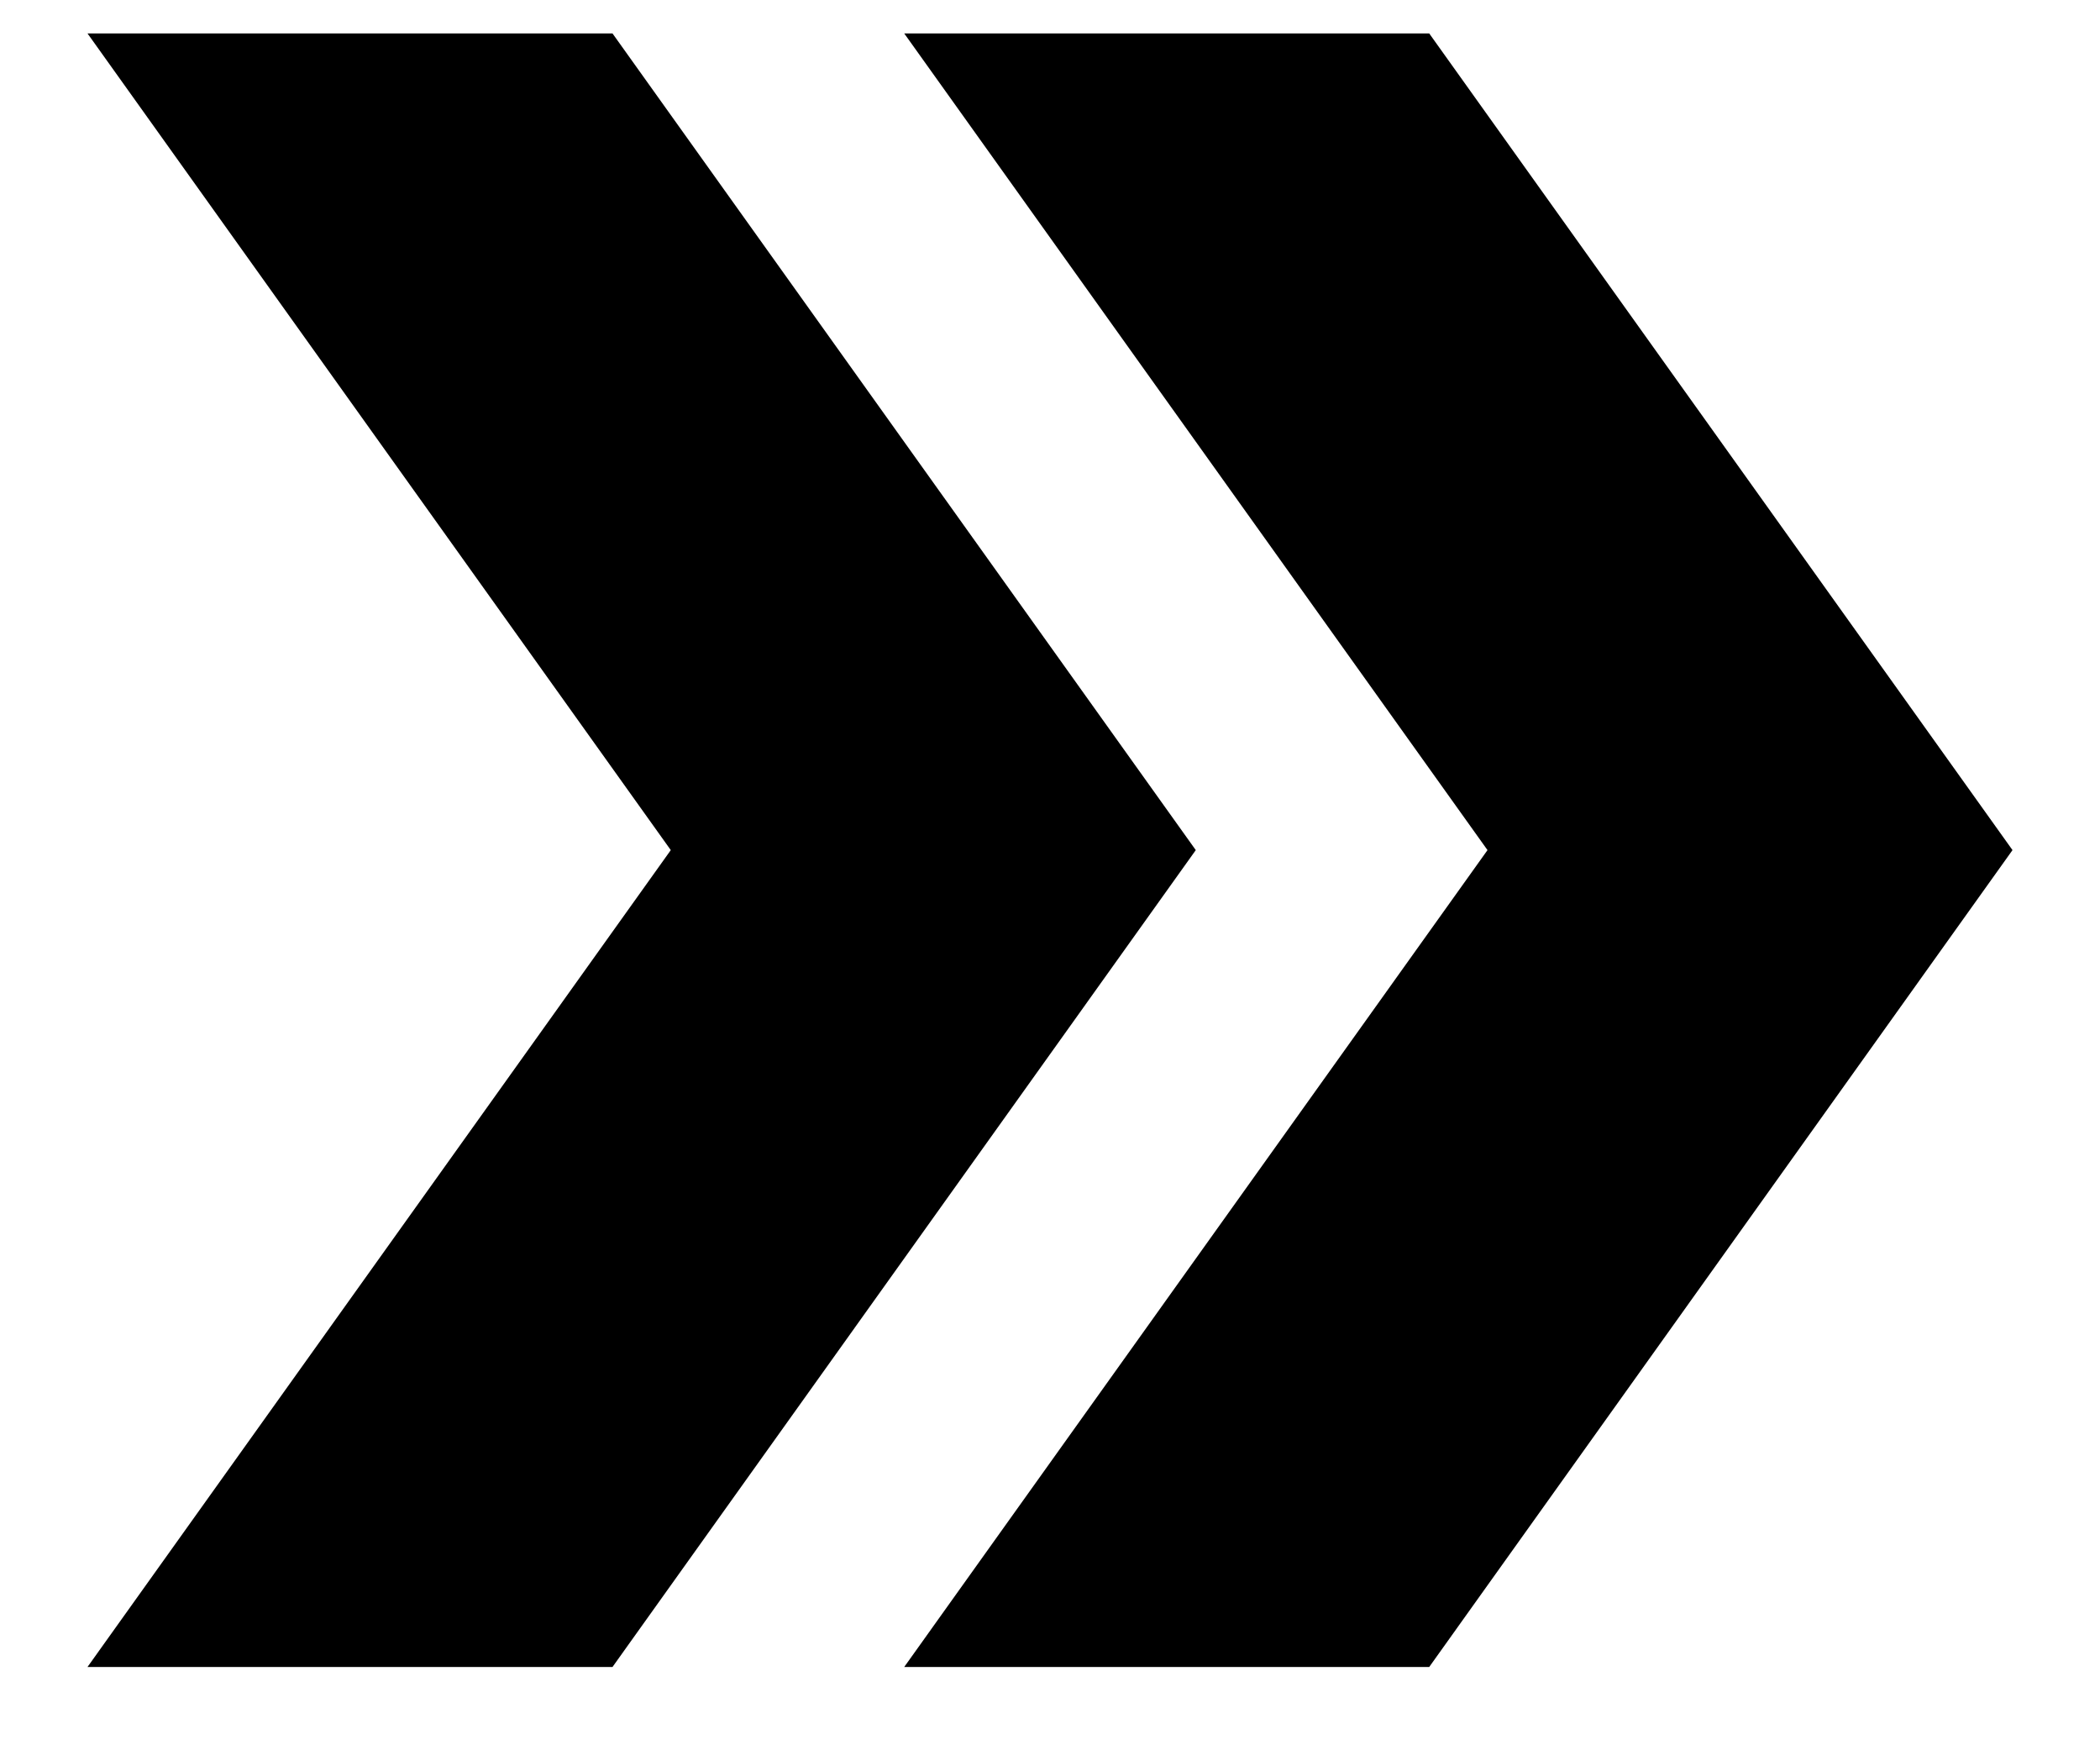
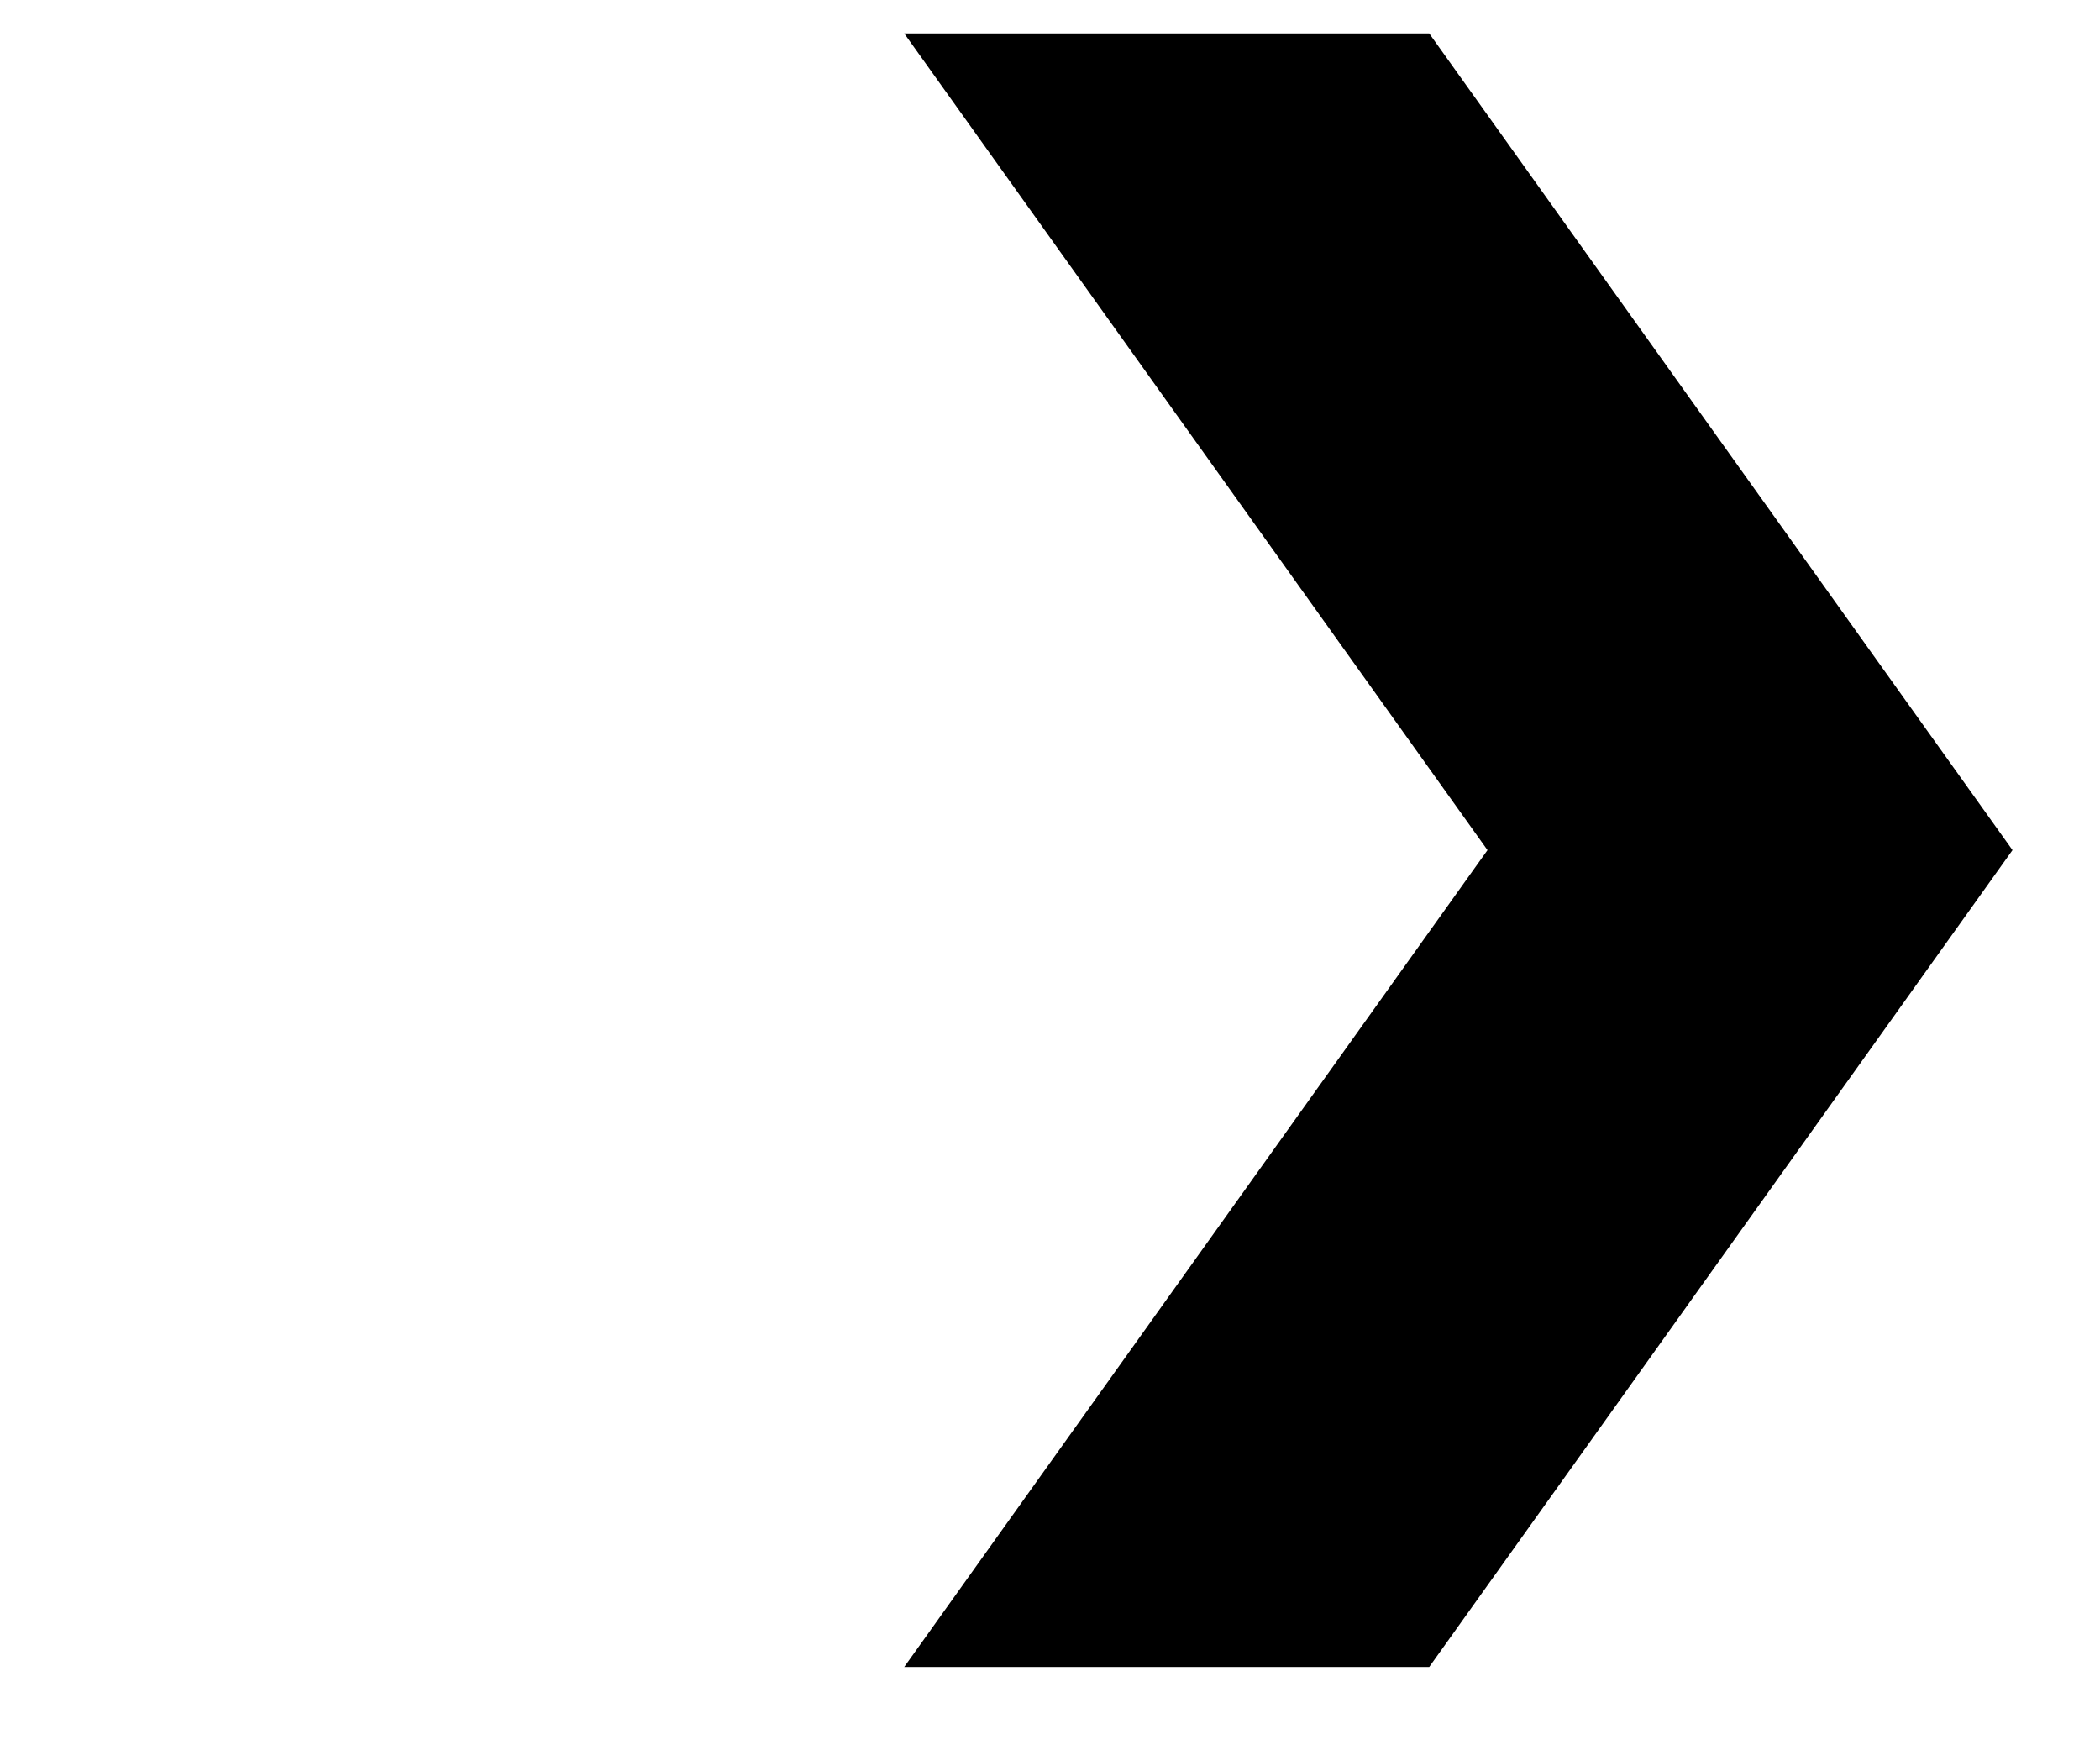
<svg xmlns="http://www.w3.org/2000/svg" width="12" height="10" viewBox="0 0 12 10" fill="none">
  <path d="M8.167 0.191H5.167L8.5 4.857L5.167 9.524H8.167L11.5 4.857L8.167 0.191Z" fill="black" />
-   <path d="M3.5 0.191H0.5L3.833 4.857L0.5 9.524H3.5L6.833 4.857L3.5 0.191Z" fill="black" />
</svg>